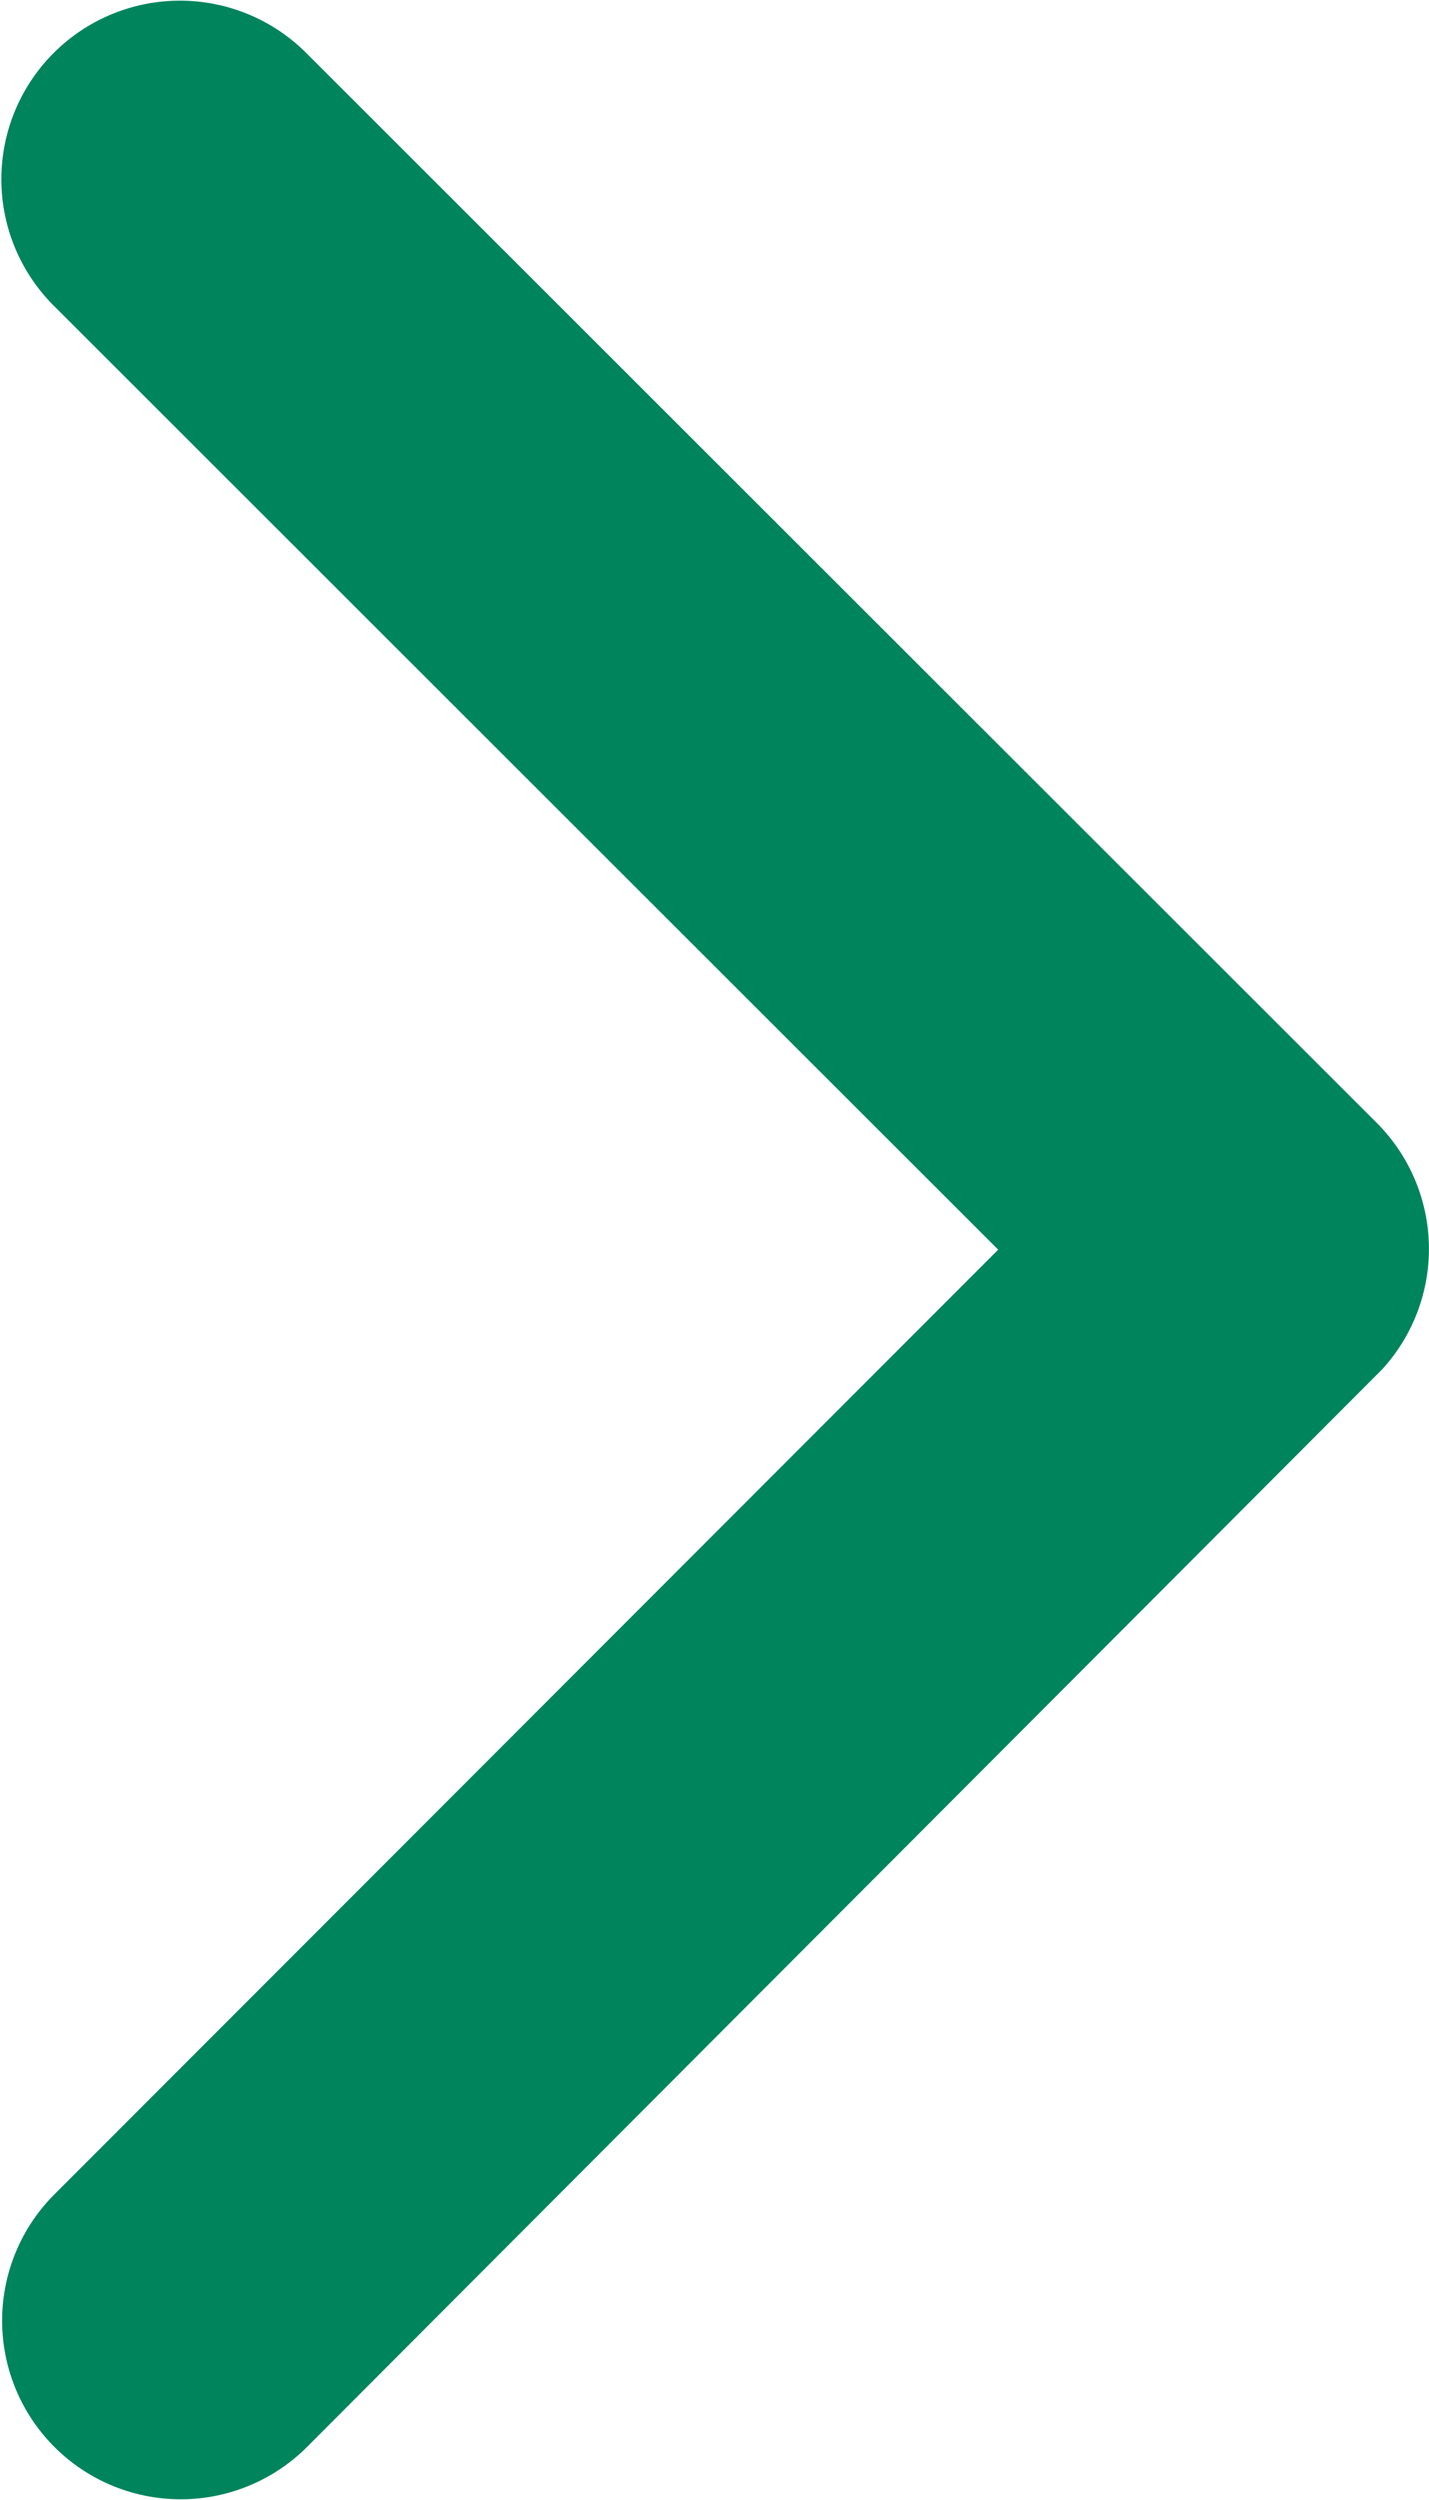
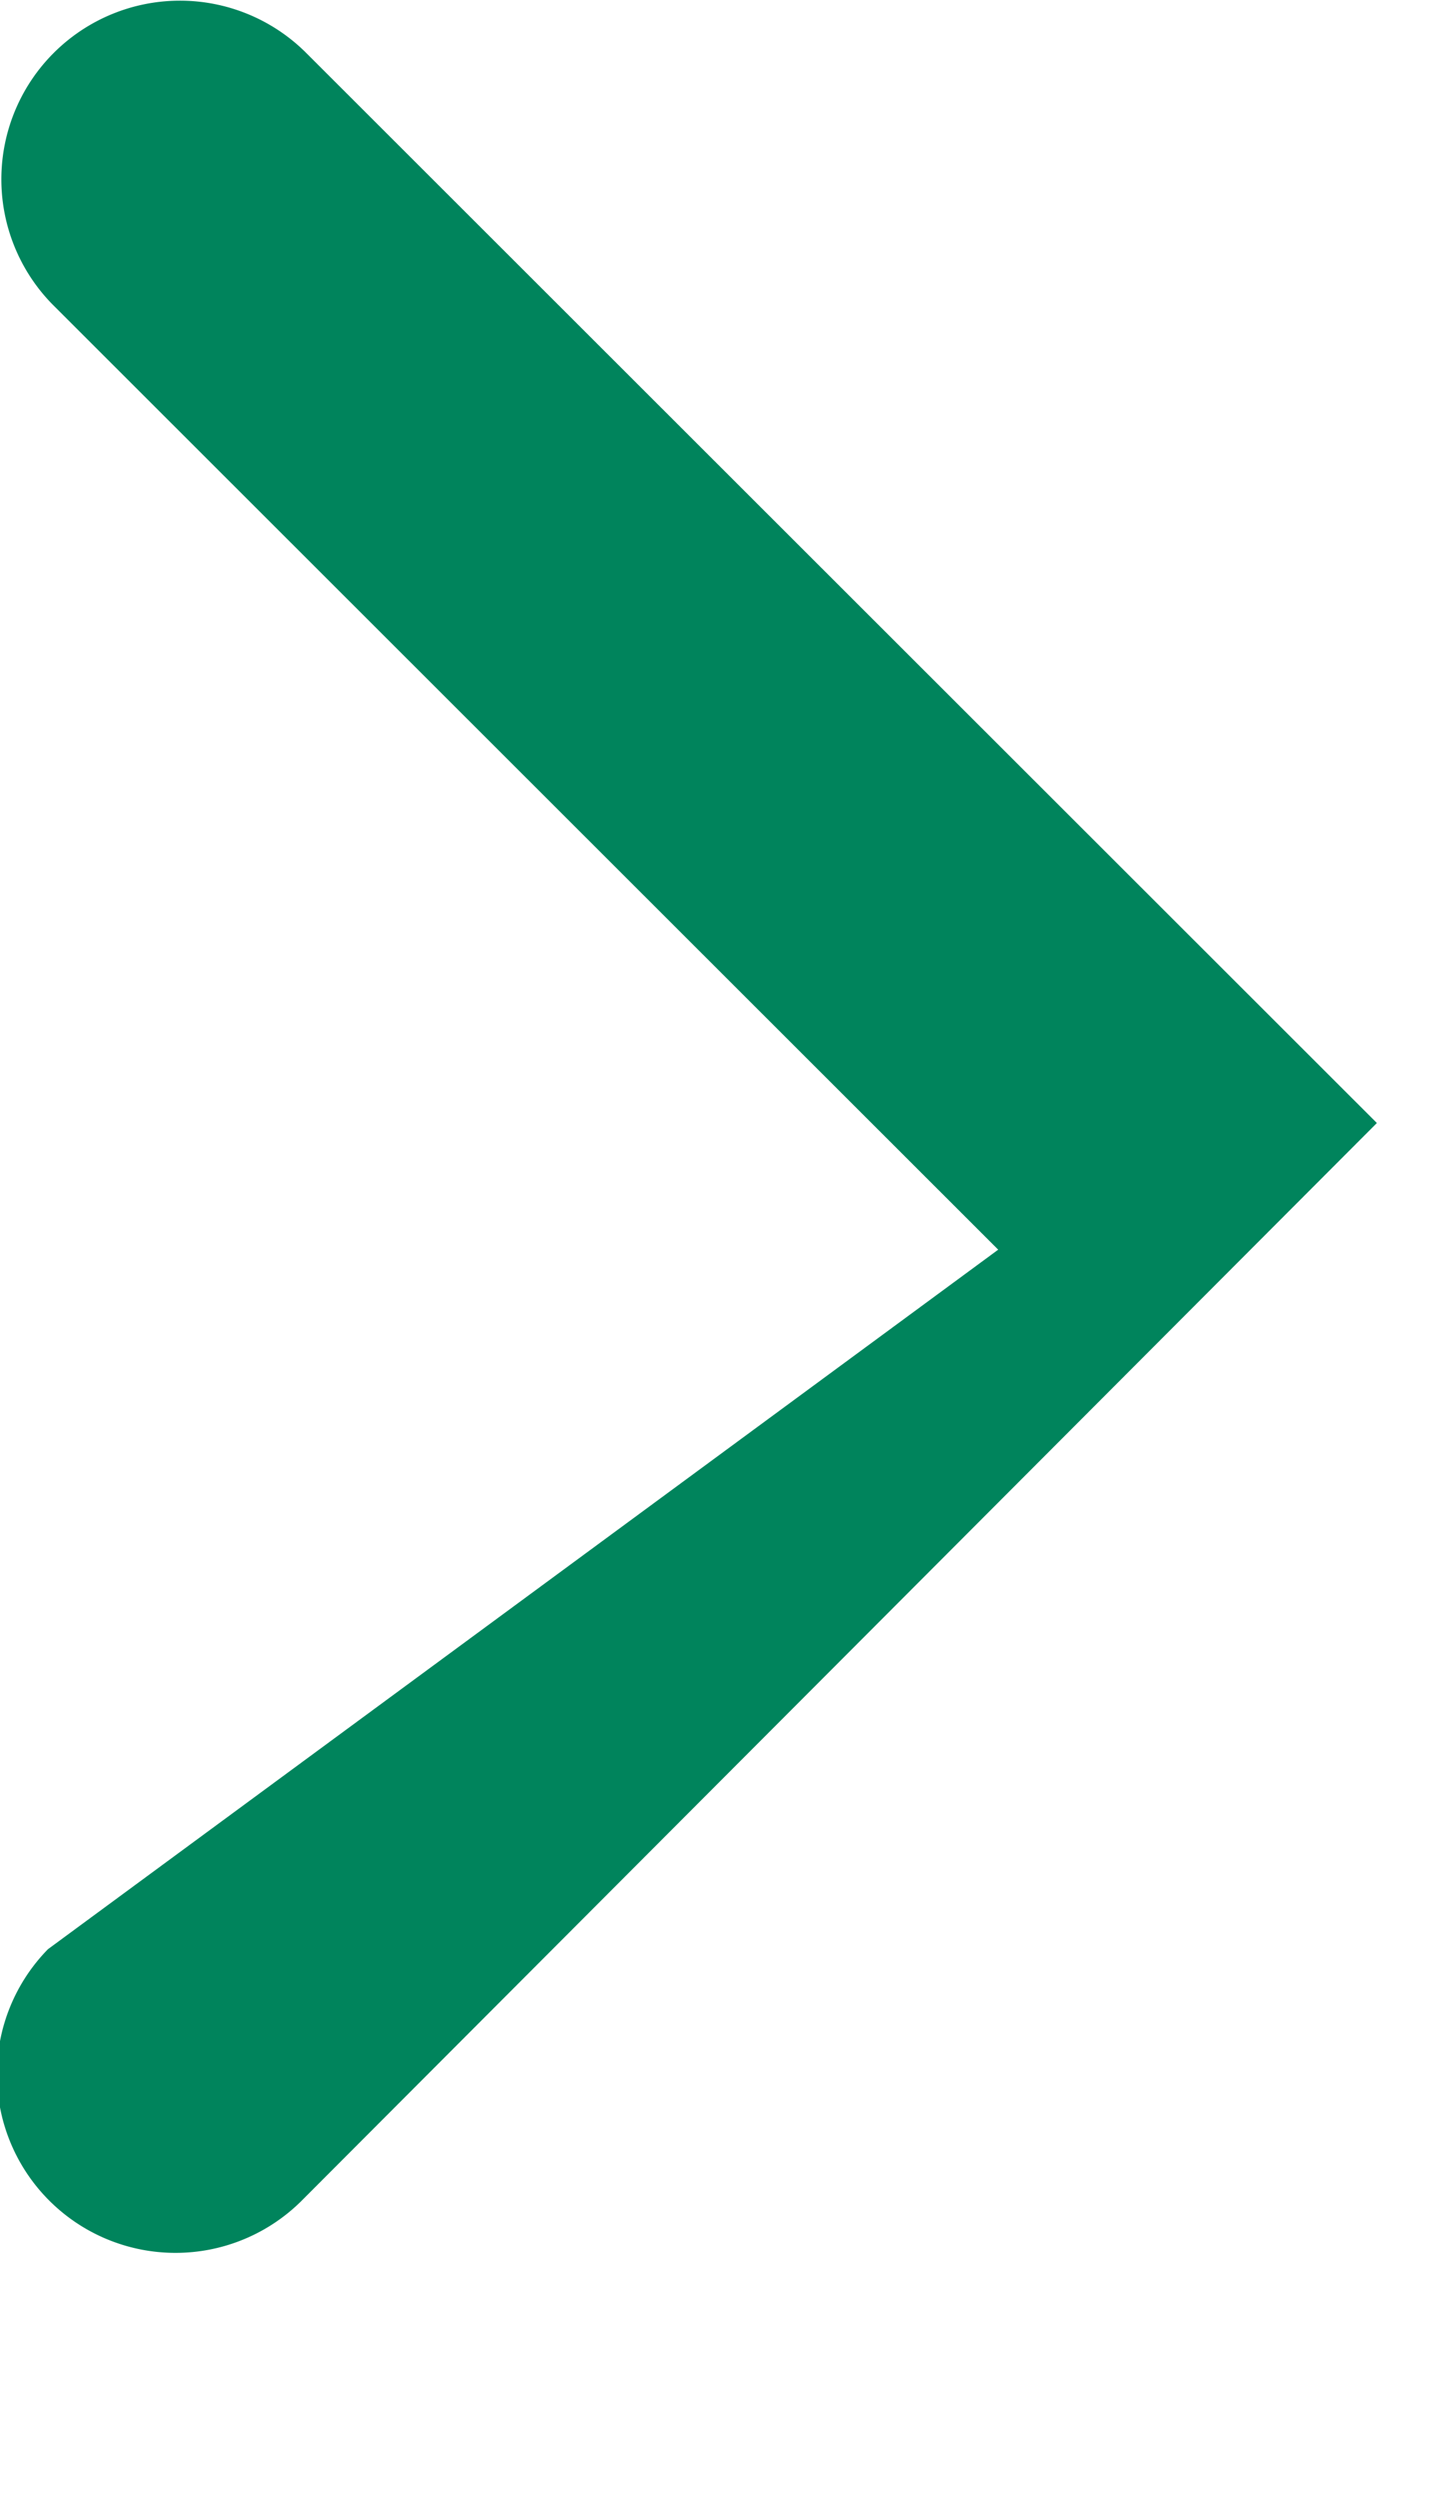
<svg xmlns="http://www.w3.org/2000/svg" width="9.321" height="16.304" viewBox="0 0 9.321 16.304">
-   <path id="Icon_ion-ios-arrow-back" data-name="Icon ion-ios-arrow-back" d="M17.762,14.344,11.593,8.179a1.165,1.165,0,0,1,1.65-1.645l6.989,6.984a1.163,1.163,0,0,1,.034,1.607l-7.018,7.033a1.165,1.165,0,0,1-1.65-1.645Z" transform="translate(-11.251 -6.194)" fill="#00845c" />
+   <path id="Icon_ion-ios-arrow-back" data-name="Icon ion-ios-arrow-back" d="M17.762,14.344,11.593,8.179a1.165,1.165,0,0,1,1.65-1.645l6.989,6.984l-7.018,7.033a1.165,1.165,0,0,1-1.65-1.645Z" transform="translate(-11.251 -6.194)" fill="#00845c" />
</svg>